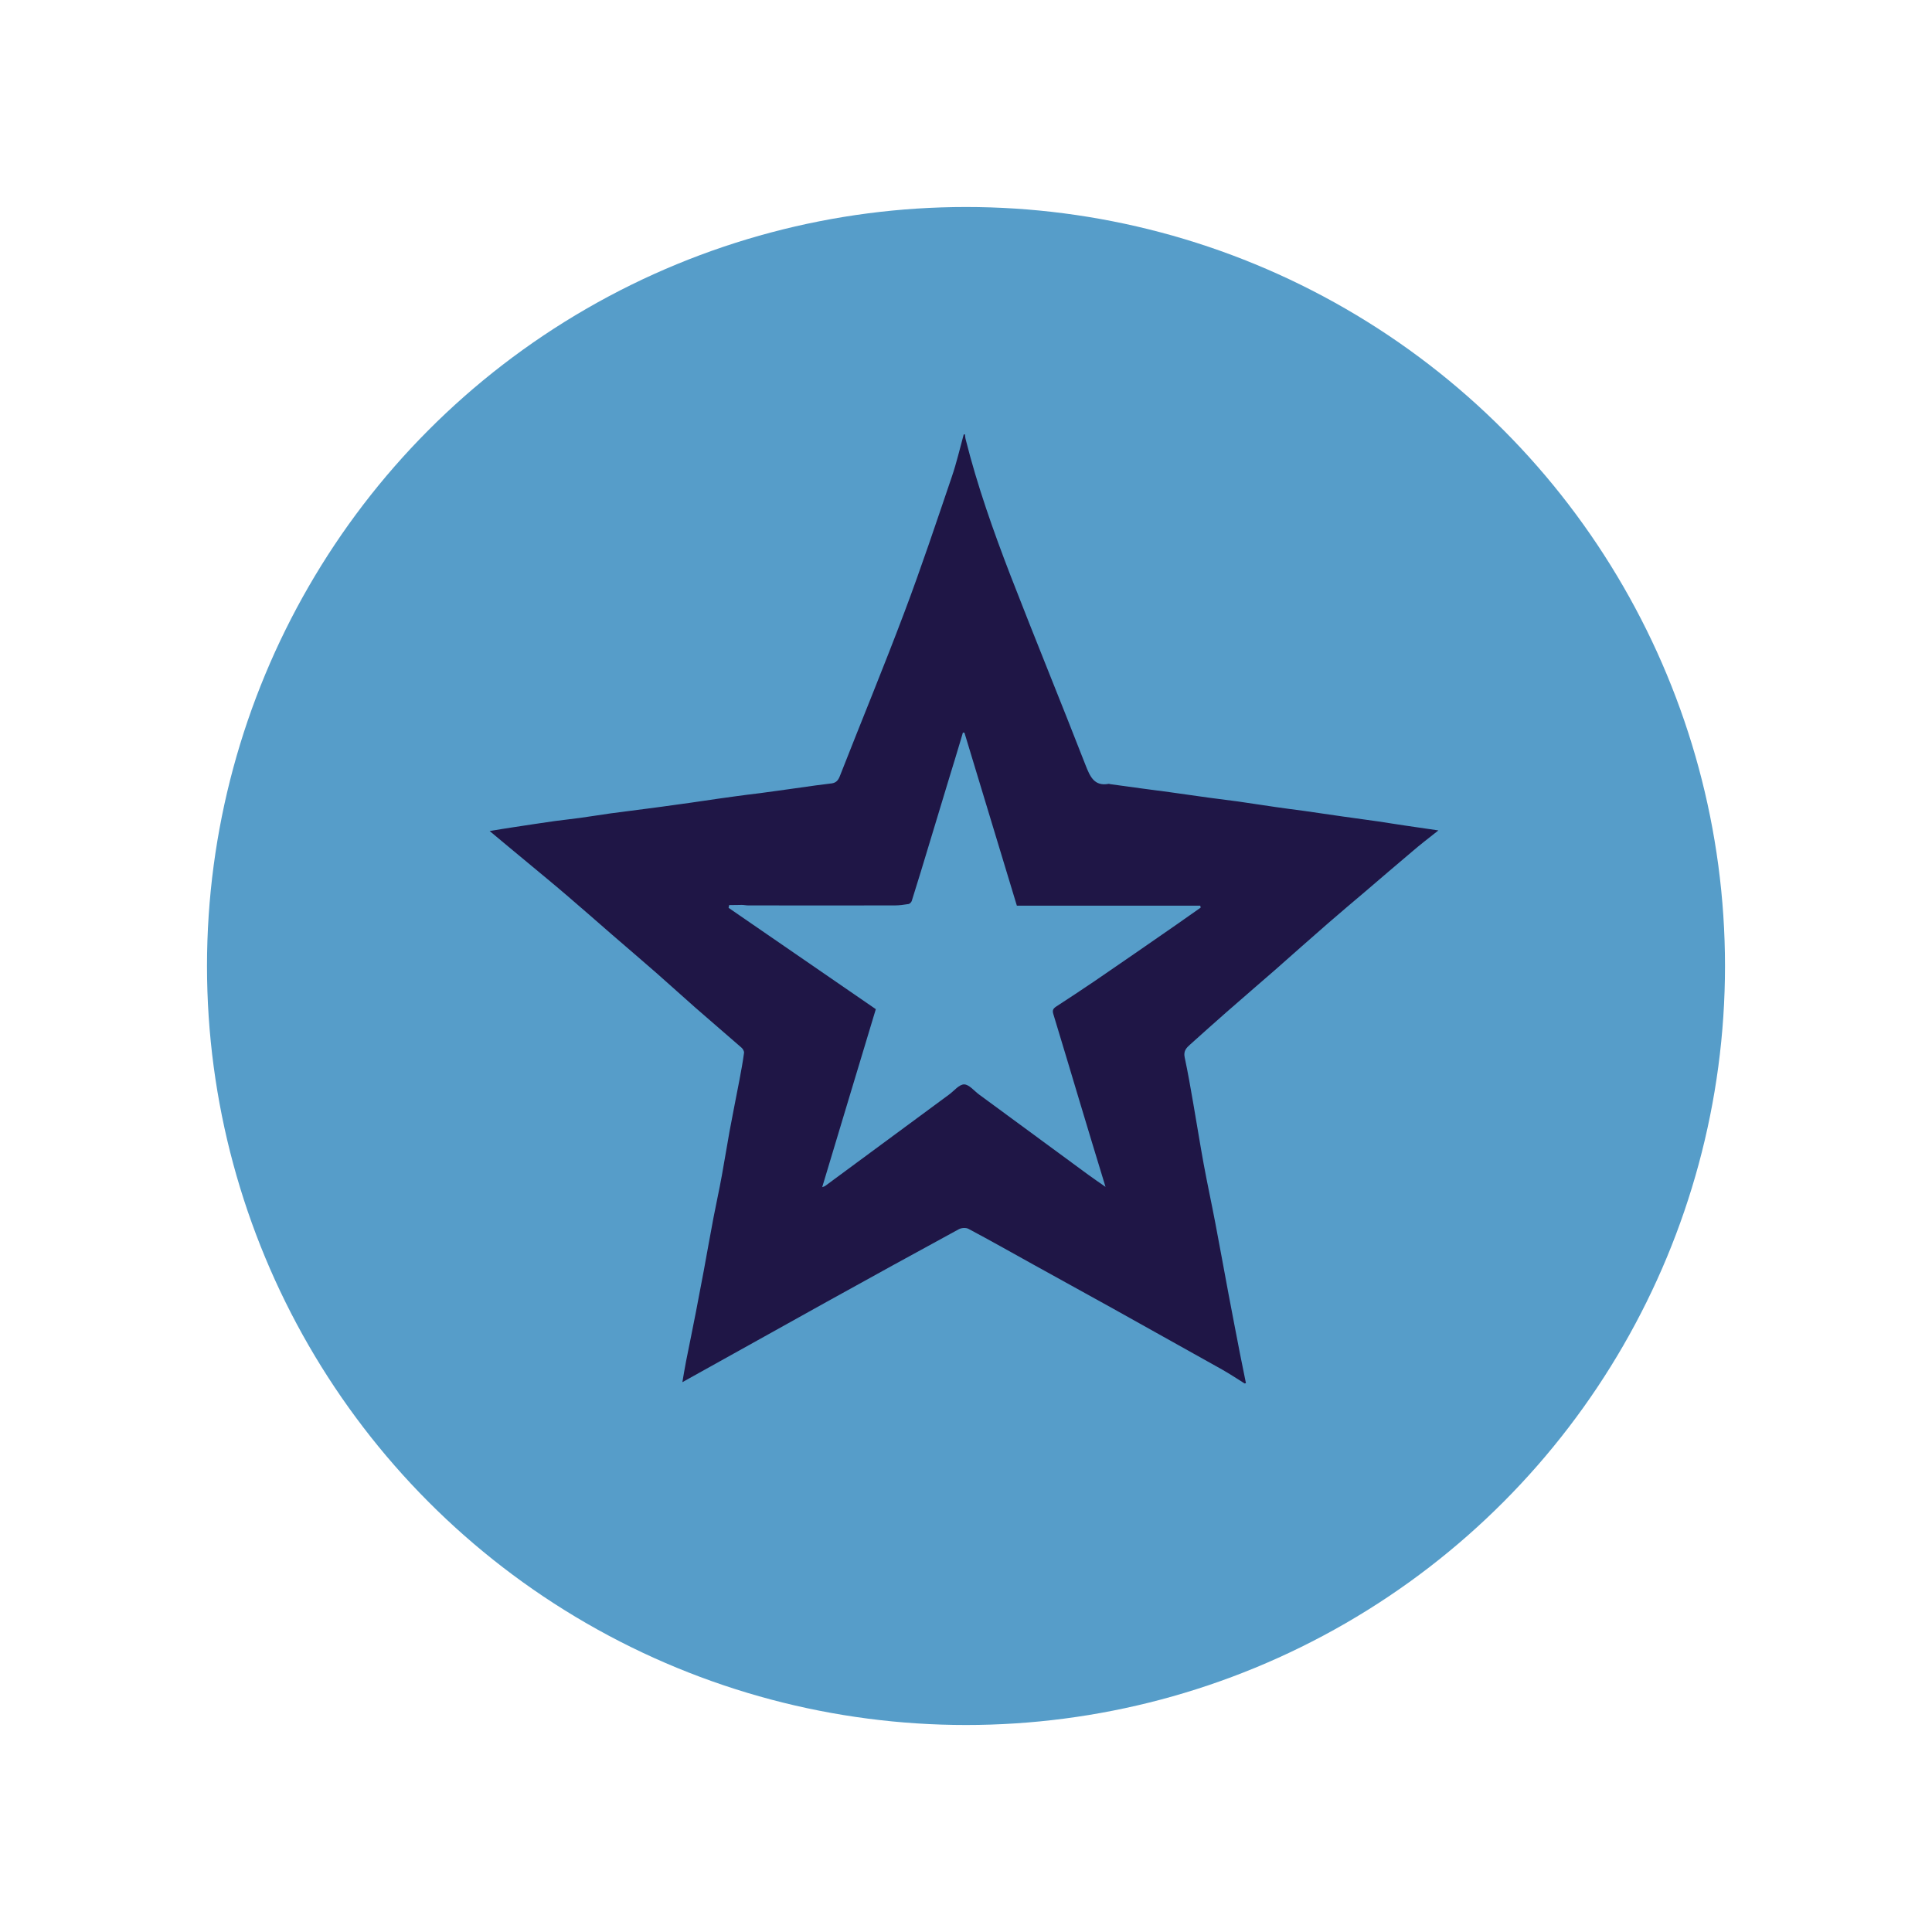
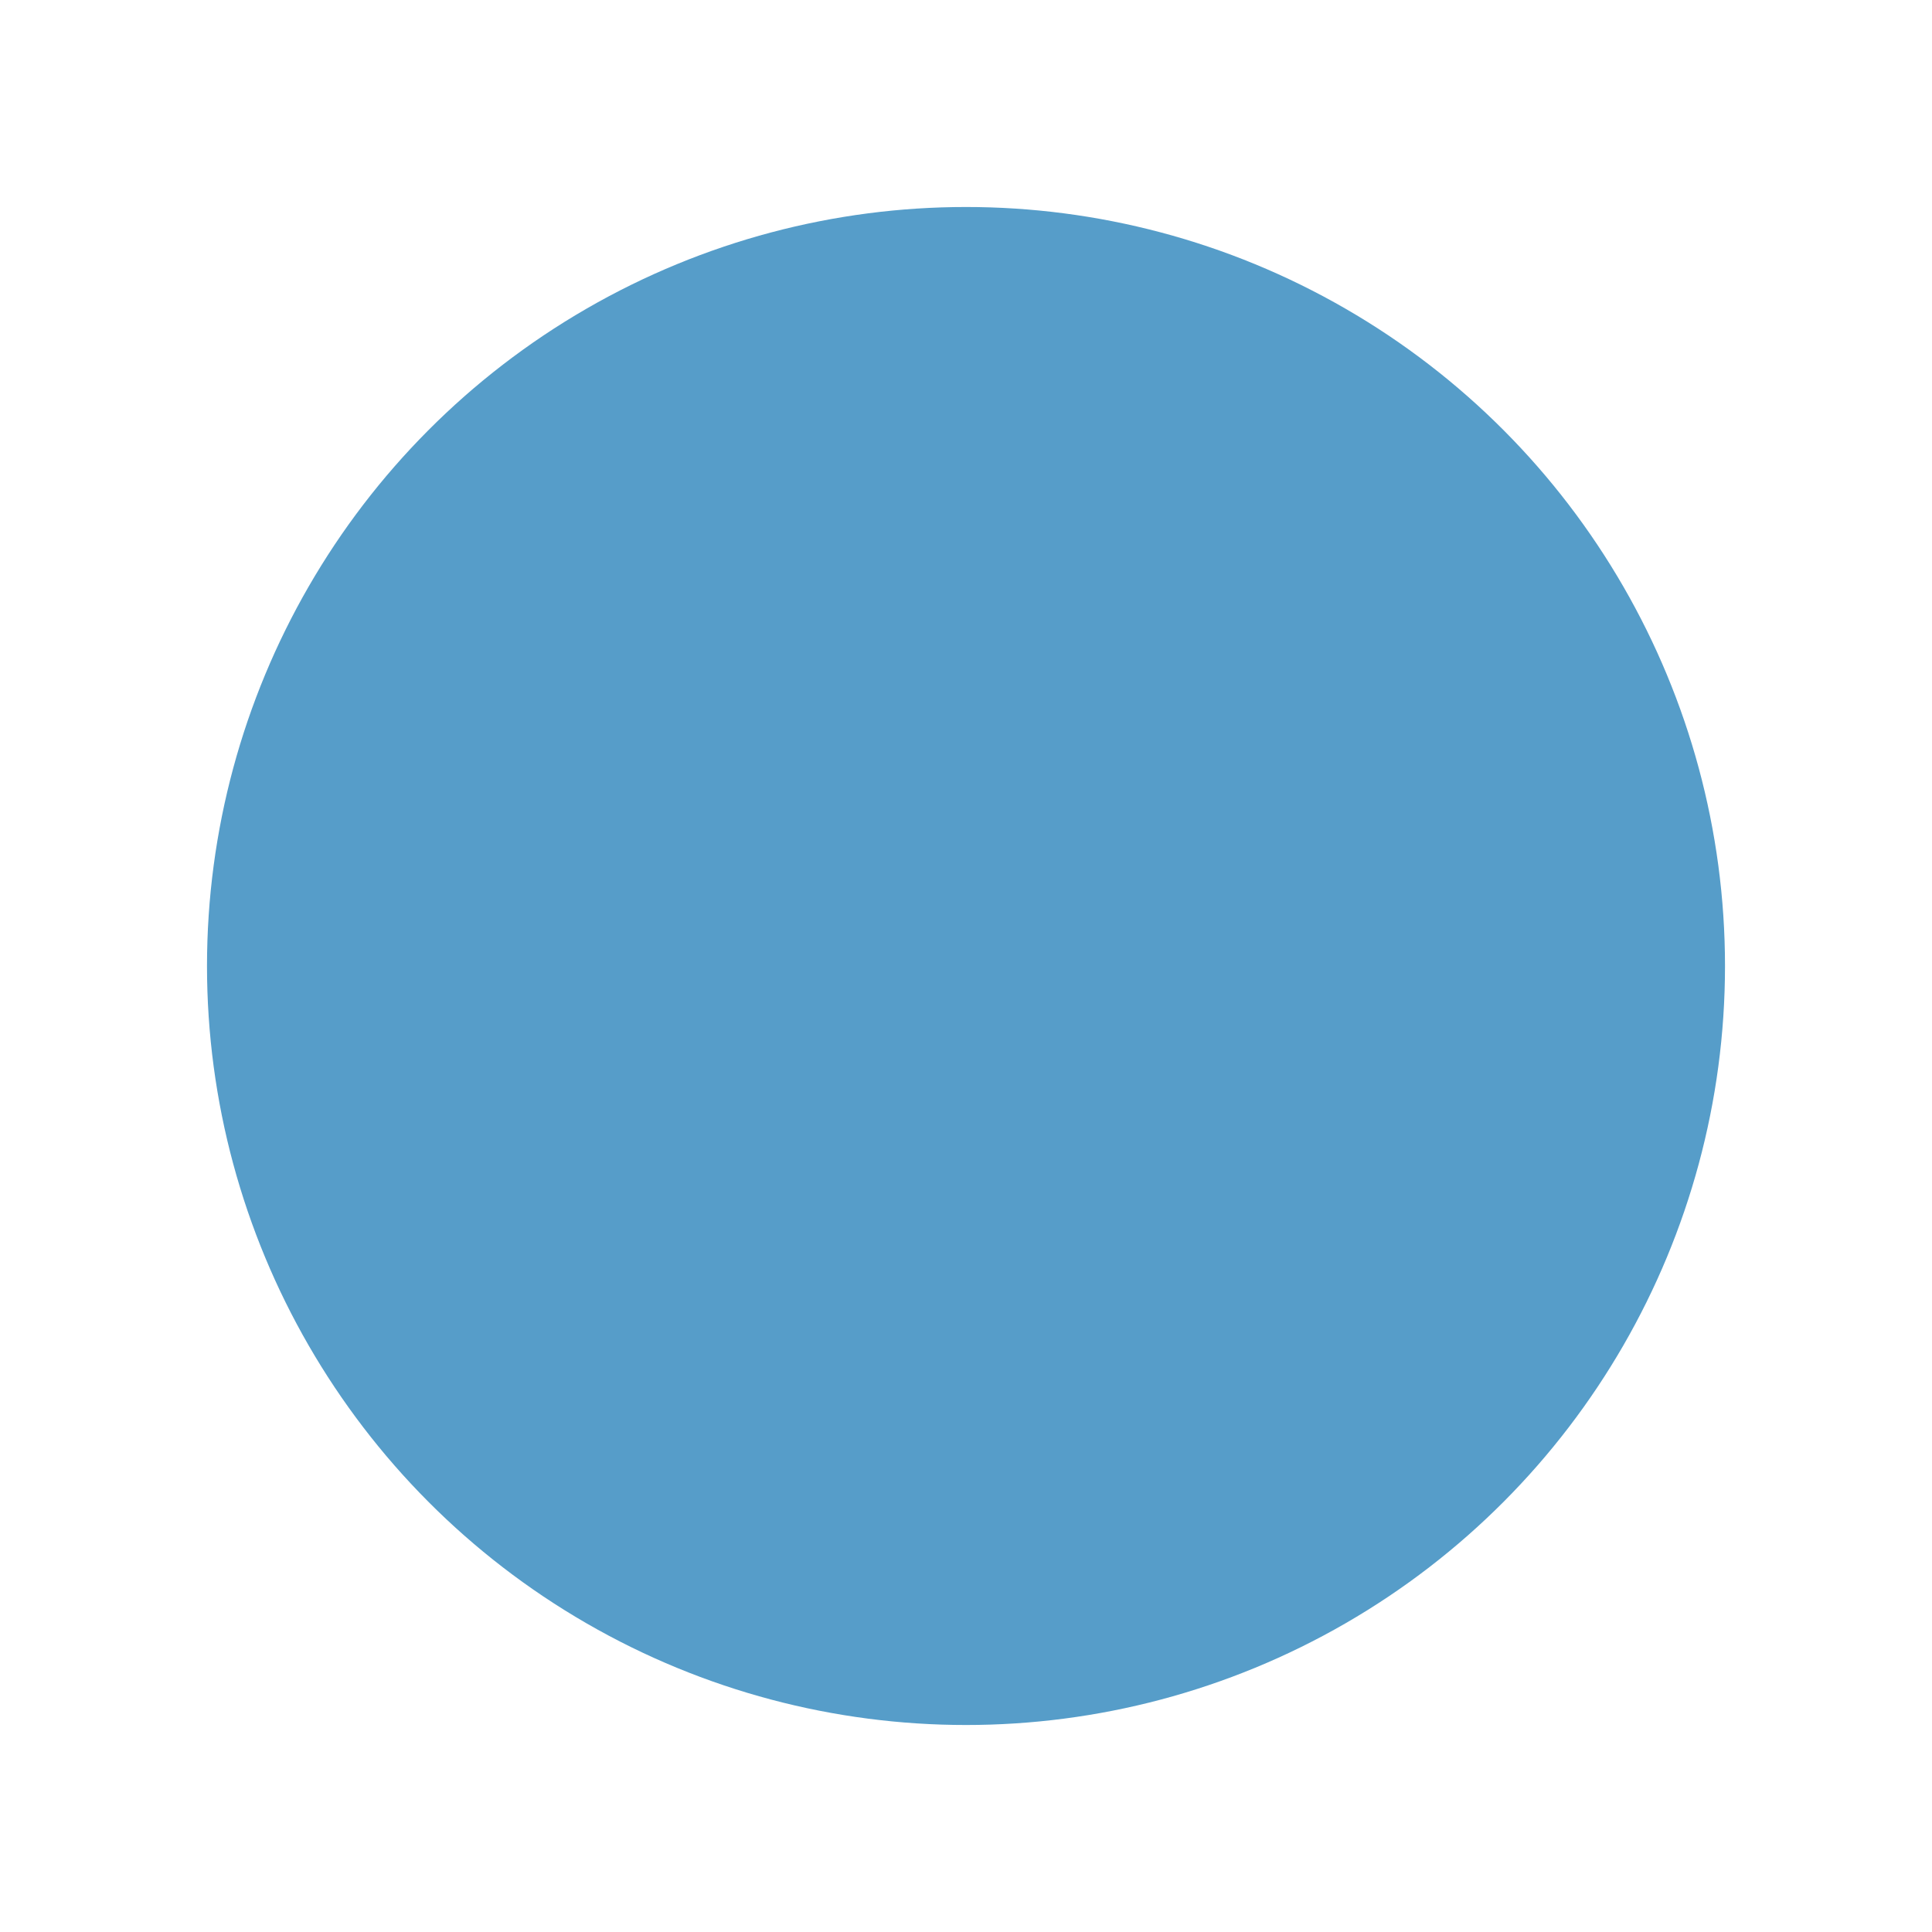
<svg xmlns="http://www.w3.org/2000/svg" width="56" height="56" viewBox="0 0 56 56" fill="none">
  <g filter="url(#filter0_d_431_2929)">
    <circle cx="28" cy="28" r="22" fill="#569DC9" />
  </g>
  <g clip-path="url(#clip0_431_2929)">
-     <path d="M36.075 40.1C35.857 39.962 35.642 39.821 35.42 39.695C34.366 39.104 33.312 38.517 32.259 37.929C31.487 37.502 30.715 37.078 29.947 36.651C29.323 36.305 28.699 35.952 28.068 35.617C27.994 35.58 27.871 35.588 27.793 35.629C26.511 36.327 25.231 37.03 23.952 37.74C22.574 38.505 21.196 39.275 19.779 40.063C19.818 39.847 19.846 39.654 19.885 39.461C19.98 38.977 20.082 38.498 20.174 38.015C20.251 37.621 20.325 37.227 20.399 36.833C20.494 36.32 20.583 35.807 20.681 35.294C20.759 34.885 20.851 34.476 20.924 34.068C21.002 33.644 21.069 33.216 21.146 32.793C21.238 32.298 21.337 31.804 21.432 31.31C21.481 31.046 21.531 30.786 21.566 30.518C21.573 30.47 21.531 30.399 21.492 30.366C21.044 29.976 20.593 29.589 20.146 29.199C19.772 28.872 19.409 28.537 19.035 28.21C18.609 27.838 18.179 27.47 17.749 27.099C17.312 26.72 16.879 26.337 16.438 25.961C16.054 25.631 15.663 25.311 15.275 24.988C14.926 24.698 14.574 24.408 14.193 24.088C14.461 24.044 14.687 24.006 14.912 23.973C15.303 23.913 15.694 23.854 16.086 23.798C16.332 23.765 16.583 23.739 16.829 23.705C17.122 23.665 17.414 23.616 17.707 23.575C18.059 23.527 18.412 23.486 18.764 23.438C19.039 23.401 19.317 23.367 19.592 23.326C19.864 23.289 20.135 23.252 20.403 23.211C20.688 23.17 20.977 23.126 21.266 23.088C21.524 23.051 21.784 23.021 22.045 22.988C22.313 22.951 22.584 22.914 22.852 22.877C23.117 22.839 23.381 22.802 23.649 22.765C23.804 22.743 23.959 22.728 24.114 22.706C24.23 22.687 24.294 22.624 24.343 22.497C24.963 20.914 25.612 19.346 26.211 17.755C26.701 16.458 27.141 15.135 27.589 13.819C27.726 13.418 27.822 13.001 27.934 12.592C27.945 12.592 27.959 12.592 27.97 12.592C27.977 12.641 27.977 12.689 27.991 12.737C28.329 14.083 28.791 15.387 29.288 16.677C30 18.513 30.747 20.334 31.462 22.17C31.596 22.512 31.719 22.799 32.139 22.72C32.149 22.717 32.16 22.728 32.174 22.728C32.481 22.769 32.787 22.813 33.094 22.854C33.365 22.891 33.637 22.925 33.908 22.962C34.289 23.014 34.666 23.07 35.046 23.122C35.321 23.159 35.6 23.192 35.878 23.23C36.245 23.282 36.611 23.341 36.978 23.393C37.252 23.434 37.531 23.468 37.806 23.505C38.176 23.557 38.542 23.612 38.909 23.665C39.254 23.713 39.6 23.761 39.945 23.809C40.202 23.847 40.463 23.891 40.72 23.928C41.027 23.973 41.334 24.018 41.693 24.07C41.408 24.296 41.164 24.482 40.932 24.683C40.481 25.062 40.037 25.445 39.589 25.828C39.226 26.136 38.863 26.441 38.504 26.753C37.986 27.203 37.474 27.66 36.96 28.113C36.488 28.526 36.012 28.931 35.543 29.344C35.191 29.652 34.845 29.964 34.5 30.273C34.391 30.369 34.299 30.462 34.338 30.645C34.433 31.09 34.511 31.54 34.588 31.986C34.69 32.57 34.782 33.153 34.888 33.733C34.993 34.305 35.117 34.874 35.226 35.447C35.356 36.13 35.48 36.814 35.607 37.494C35.716 38.074 35.829 38.654 35.941 39.234C35.998 39.52 36.058 39.806 36.114 40.092L36.075 40.1ZM21.136 26.233C21.129 26.259 21.122 26.288 21.118 26.314C22.546 27.296 23.97 28.277 25.386 29.251C24.865 30.983 24.35 32.681 23.832 34.41C23.885 34.391 23.902 34.387 23.917 34.376C25.118 33.492 26.317 32.607 27.515 31.722C27.656 31.618 27.8 31.432 27.945 31.432C28.089 31.432 28.234 31.618 28.375 31.722C29.432 32.499 30.489 33.276 31.547 34.053C31.705 34.168 31.864 34.276 32.044 34.402C31.786 33.558 31.54 32.748 31.297 31.938C31.043 31.09 30.789 30.239 30.532 29.396C30.497 29.284 30.525 29.236 30.613 29.176C30.986 28.935 31.356 28.689 31.723 28.441C32.512 27.901 33.298 27.359 34.084 26.812C34.324 26.645 34.563 26.474 34.803 26.307C34.8 26.288 34.793 26.27 34.789 26.251H29.474C28.963 24.568 28.459 22.903 27.955 21.238C27.941 21.238 27.924 21.234 27.91 21.234C27.889 21.304 27.867 21.379 27.846 21.453C27.737 21.821 27.624 22.189 27.511 22.557C27.321 23.181 27.134 23.806 26.944 24.43C26.775 24.991 26.606 25.549 26.429 26.11C26.419 26.147 26.373 26.196 26.338 26.203C26.204 26.225 26.07 26.244 25.936 26.244C24.519 26.248 23.106 26.244 21.689 26.244C21.626 26.244 21.562 26.229 21.499 26.229C21.383 26.233 21.259 26.233 21.136 26.233Z" fill="#1F1646" />
-   </g>
+     </g>
  <defs>
    <filter id="filter0_d_431_2929" x="0.72" y="0.72" width="54.56" height="54.56" filterUnits="userSpaceOnUse" color-interpolation-filters="sRGB">
      <feFlood flood-opacity="0" result="BackgroundImageFix" />
      <feColorMatrix in="SourceAlpha" type="matrix" values="0 0 0 0 0 0 0 0 0 0 0 0 0 0 0 0 0 0 127 0" result="hardAlpha" />
      <feOffset />
      <feGaussianBlur stdDeviation="2.64" />
      <feComposite in2="hardAlpha" operator="out" />
      <feColorMatrix type="matrix" values="0 0 0 0 0 0 0 0 0 0 0 0 0 0 0 0 0 0 0.25 0" />
      <feBlend mode="normal" in2="BackgroundImageFix" result="effect1_dropShadow_431_2929" />
      <feBlend mode="normal" in="SourceGraphic" in2="effect1_dropShadow_431_2929" result="shape" />
    </filter>
    <clipPath id="clip0_431_2929">
-       <rect width="27.5" height="27.5" fill="white" transform="translate(14.193 12.6)" />
-     </clipPath>
+       </clipPath>
  </defs>
</svg>